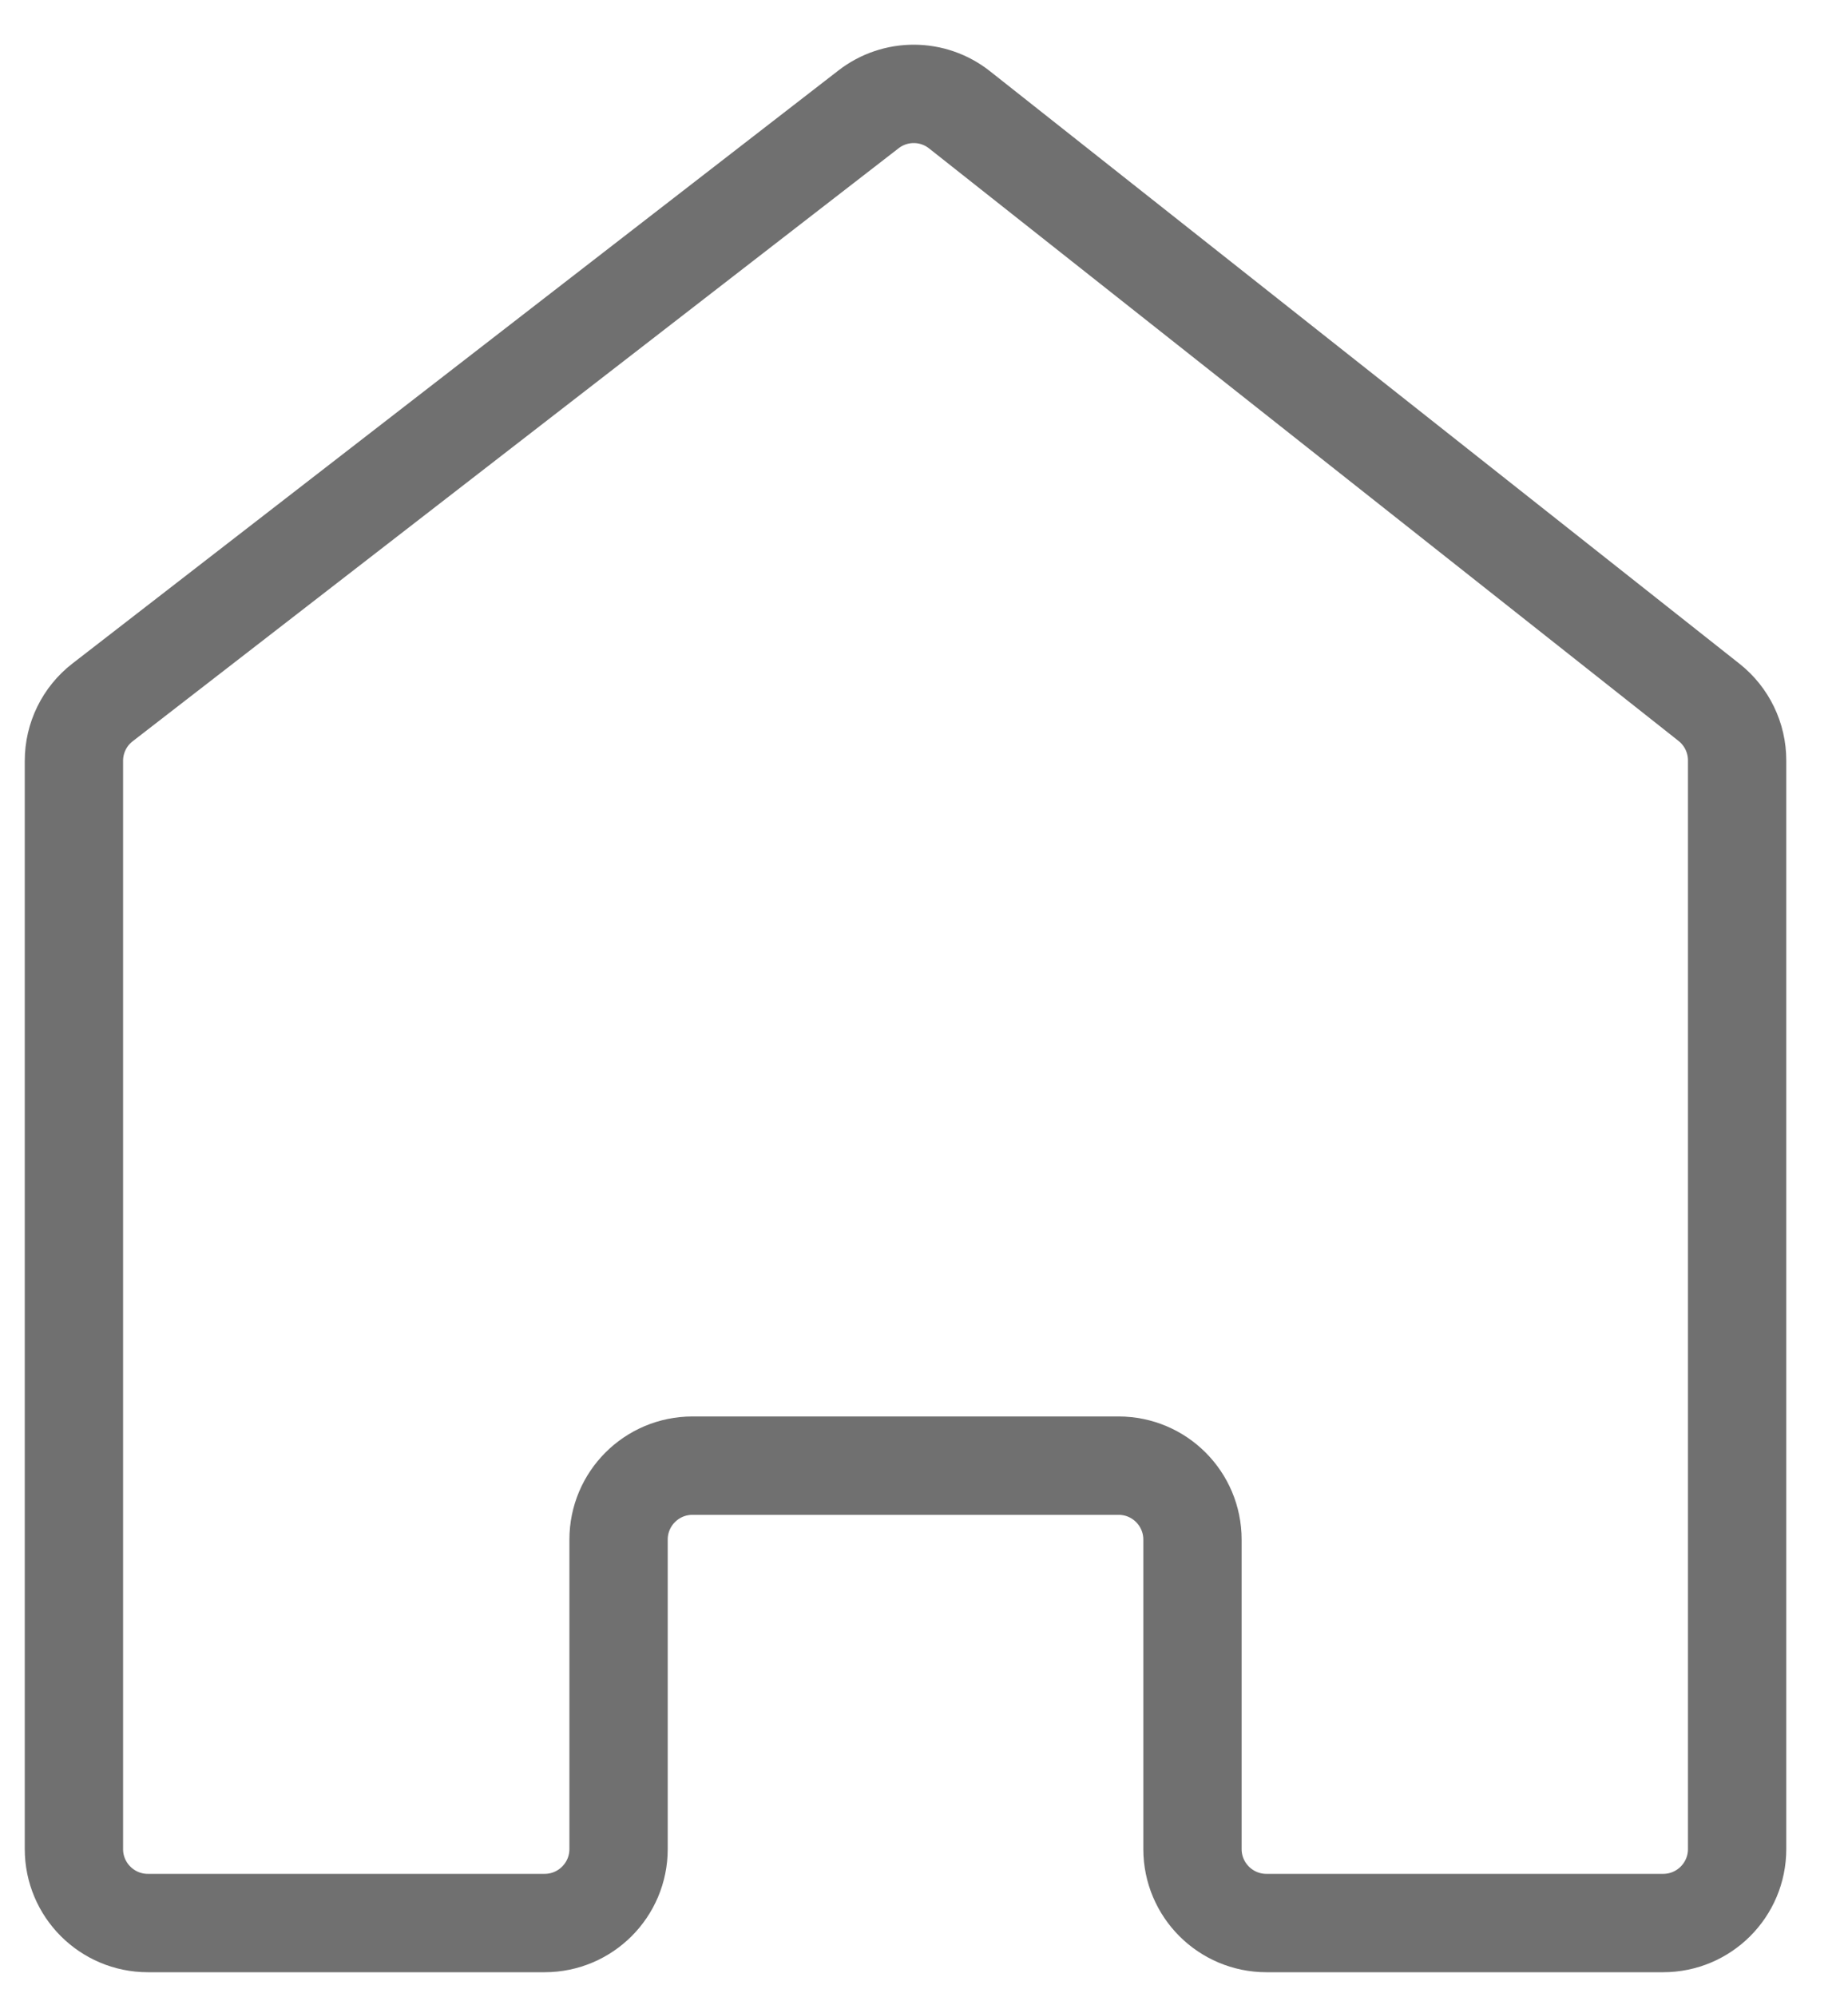
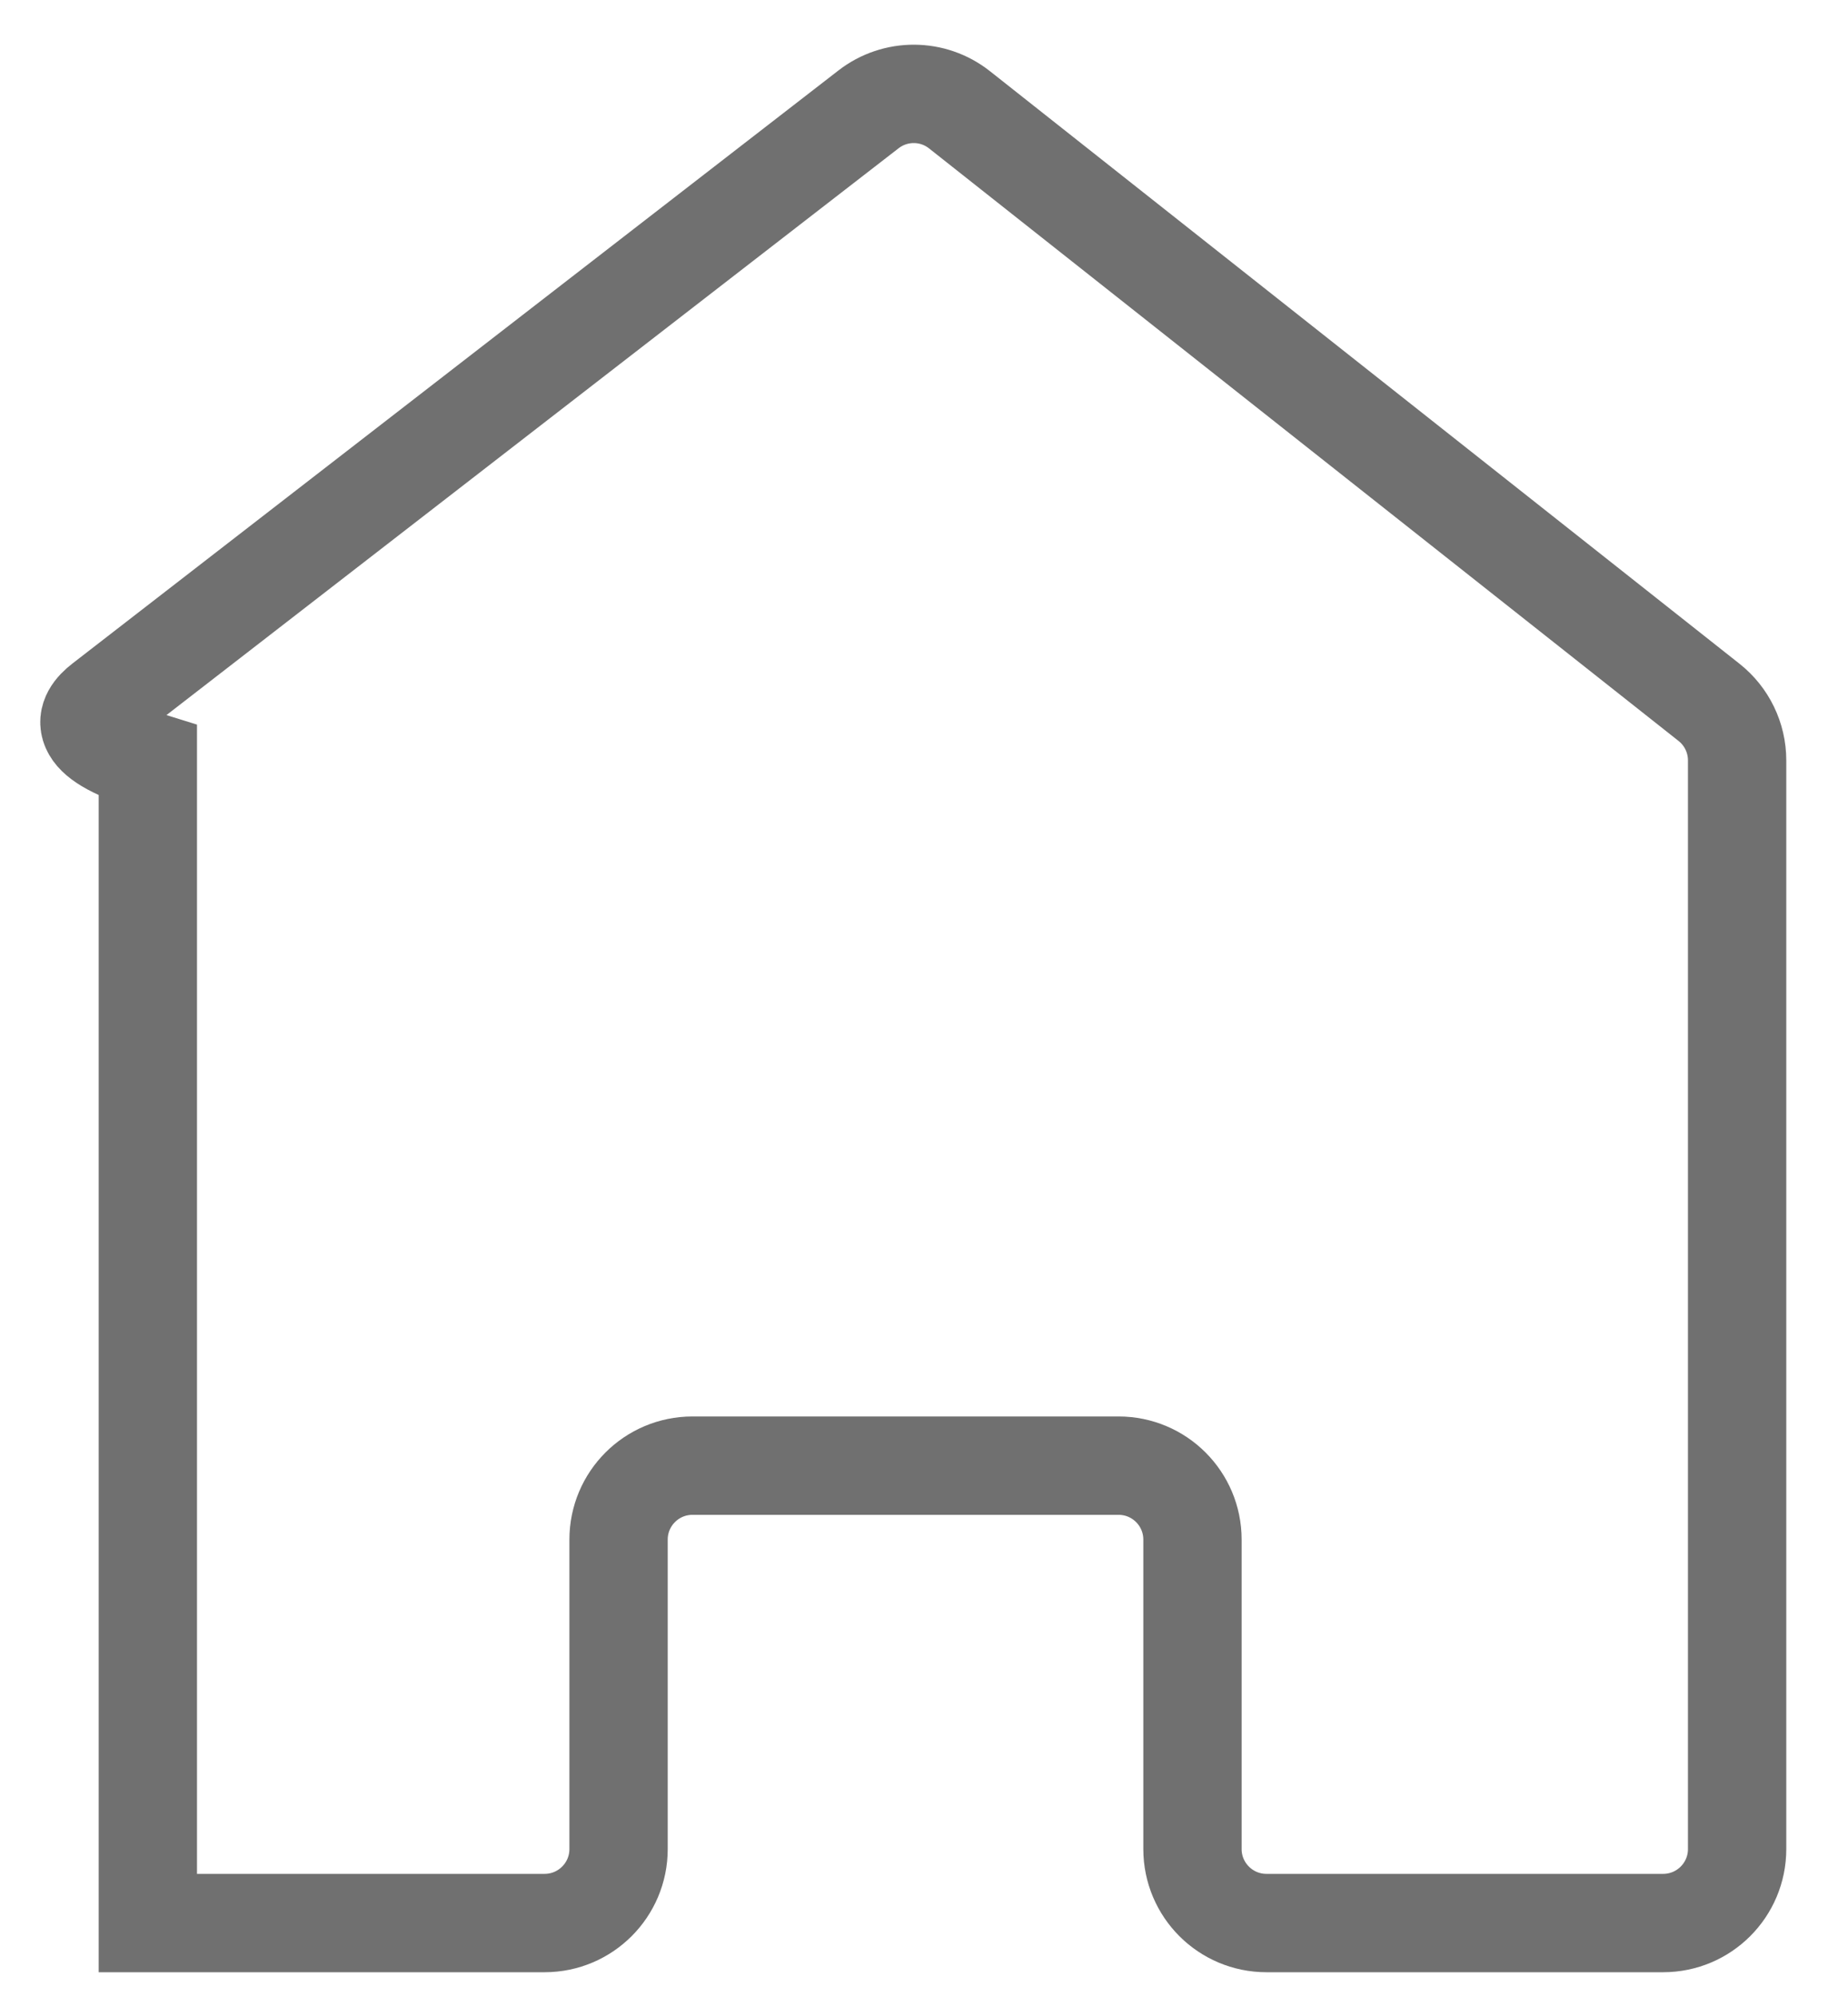
<svg xmlns="http://www.w3.org/2000/svg" width="25" height="27" viewBox="0 0 25 27" fill="none">
-   <path d="M23.5 25C23.5 25.552 23.052 26 22.5 26H17.132C16.58 26 16.132 25.552 16.132 25V20.816C16.132 20.264 15.685 19.816 15.132 19.816H9.368C8.815 19.816 8.368 20.264 8.368 20.816V25C8.368 25.552 7.92 26 7.368 26H2C1.448 26 1 25.552 1 25V10.287C1 9.977 1.143 9.685 1.388 9.496L11.749 1.479C12.113 1.197 12.621 1.2 12.981 1.485L23.12 9.496C23.36 9.686 23.5 9.975 23.5 10.281V25Z" stroke="#707070" stroke-width="1.33" />
+   <path d="M23.5 25C23.5 25.552 23.052 26 22.5 26H17.132C16.58 26 16.132 25.552 16.132 25V20.816C16.132 20.264 15.685 19.816 15.132 19.816H9.368C8.815 19.816 8.368 20.264 8.368 20.816V25C8.368 25.552 7.92 26 7.368 26H2V10.287C1 9.977 1.143 9.685 1.388 9.496L11.749 1.479C12.113 1.197 12.621 1.2 12.981 1.485L23.12 9.496C23.36 9.686 23.5 9.975 23.5 10.281V25Z" stroke="#707070" stroke-width="1.33" />
</svg>